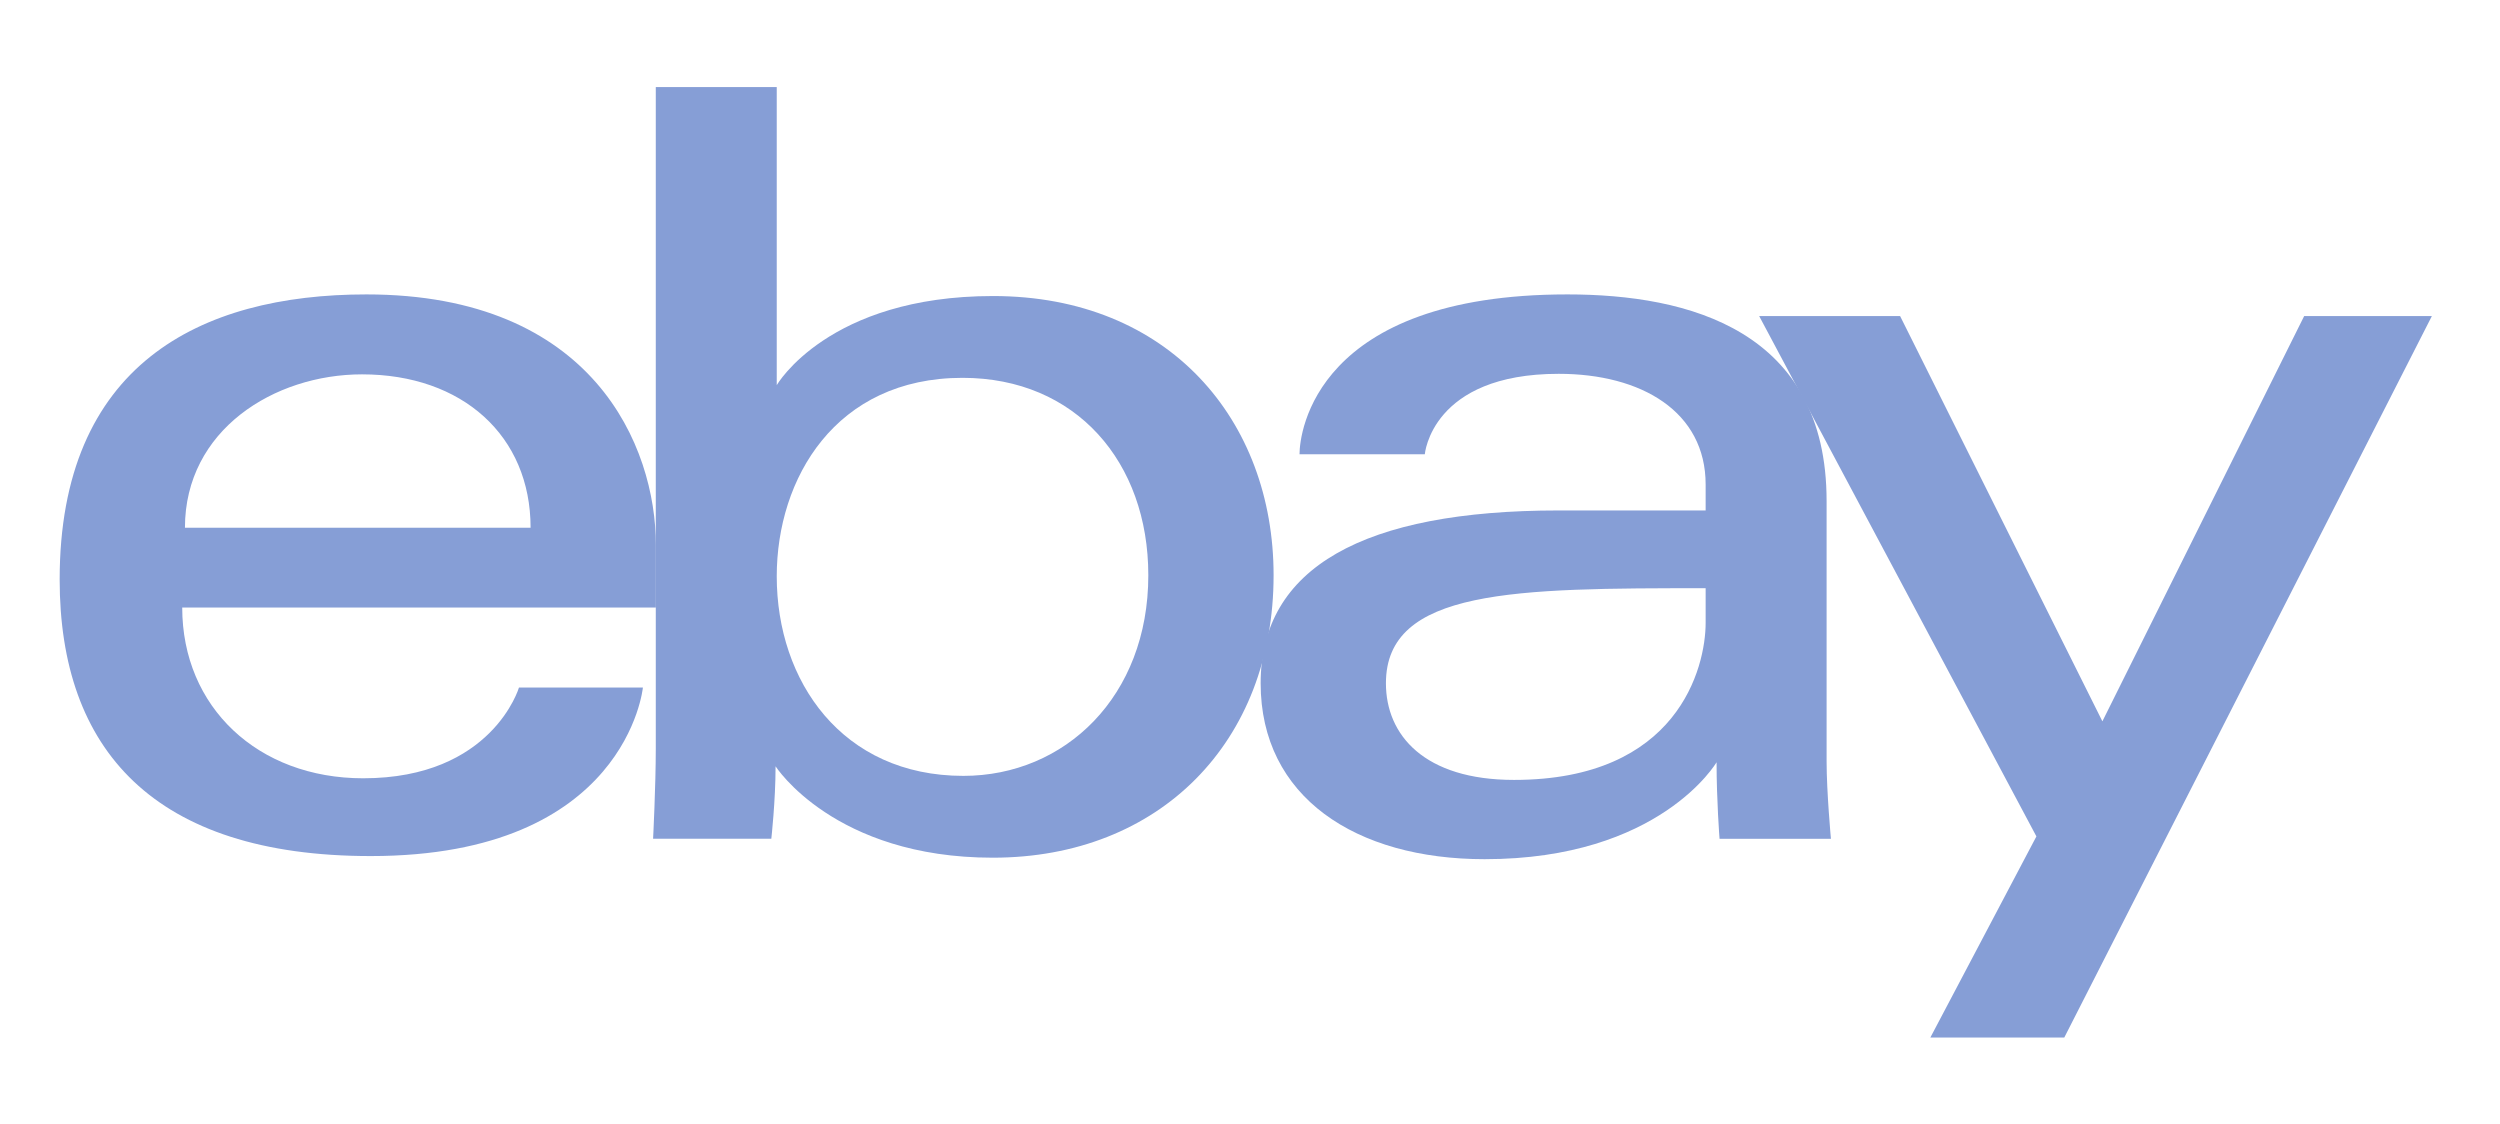
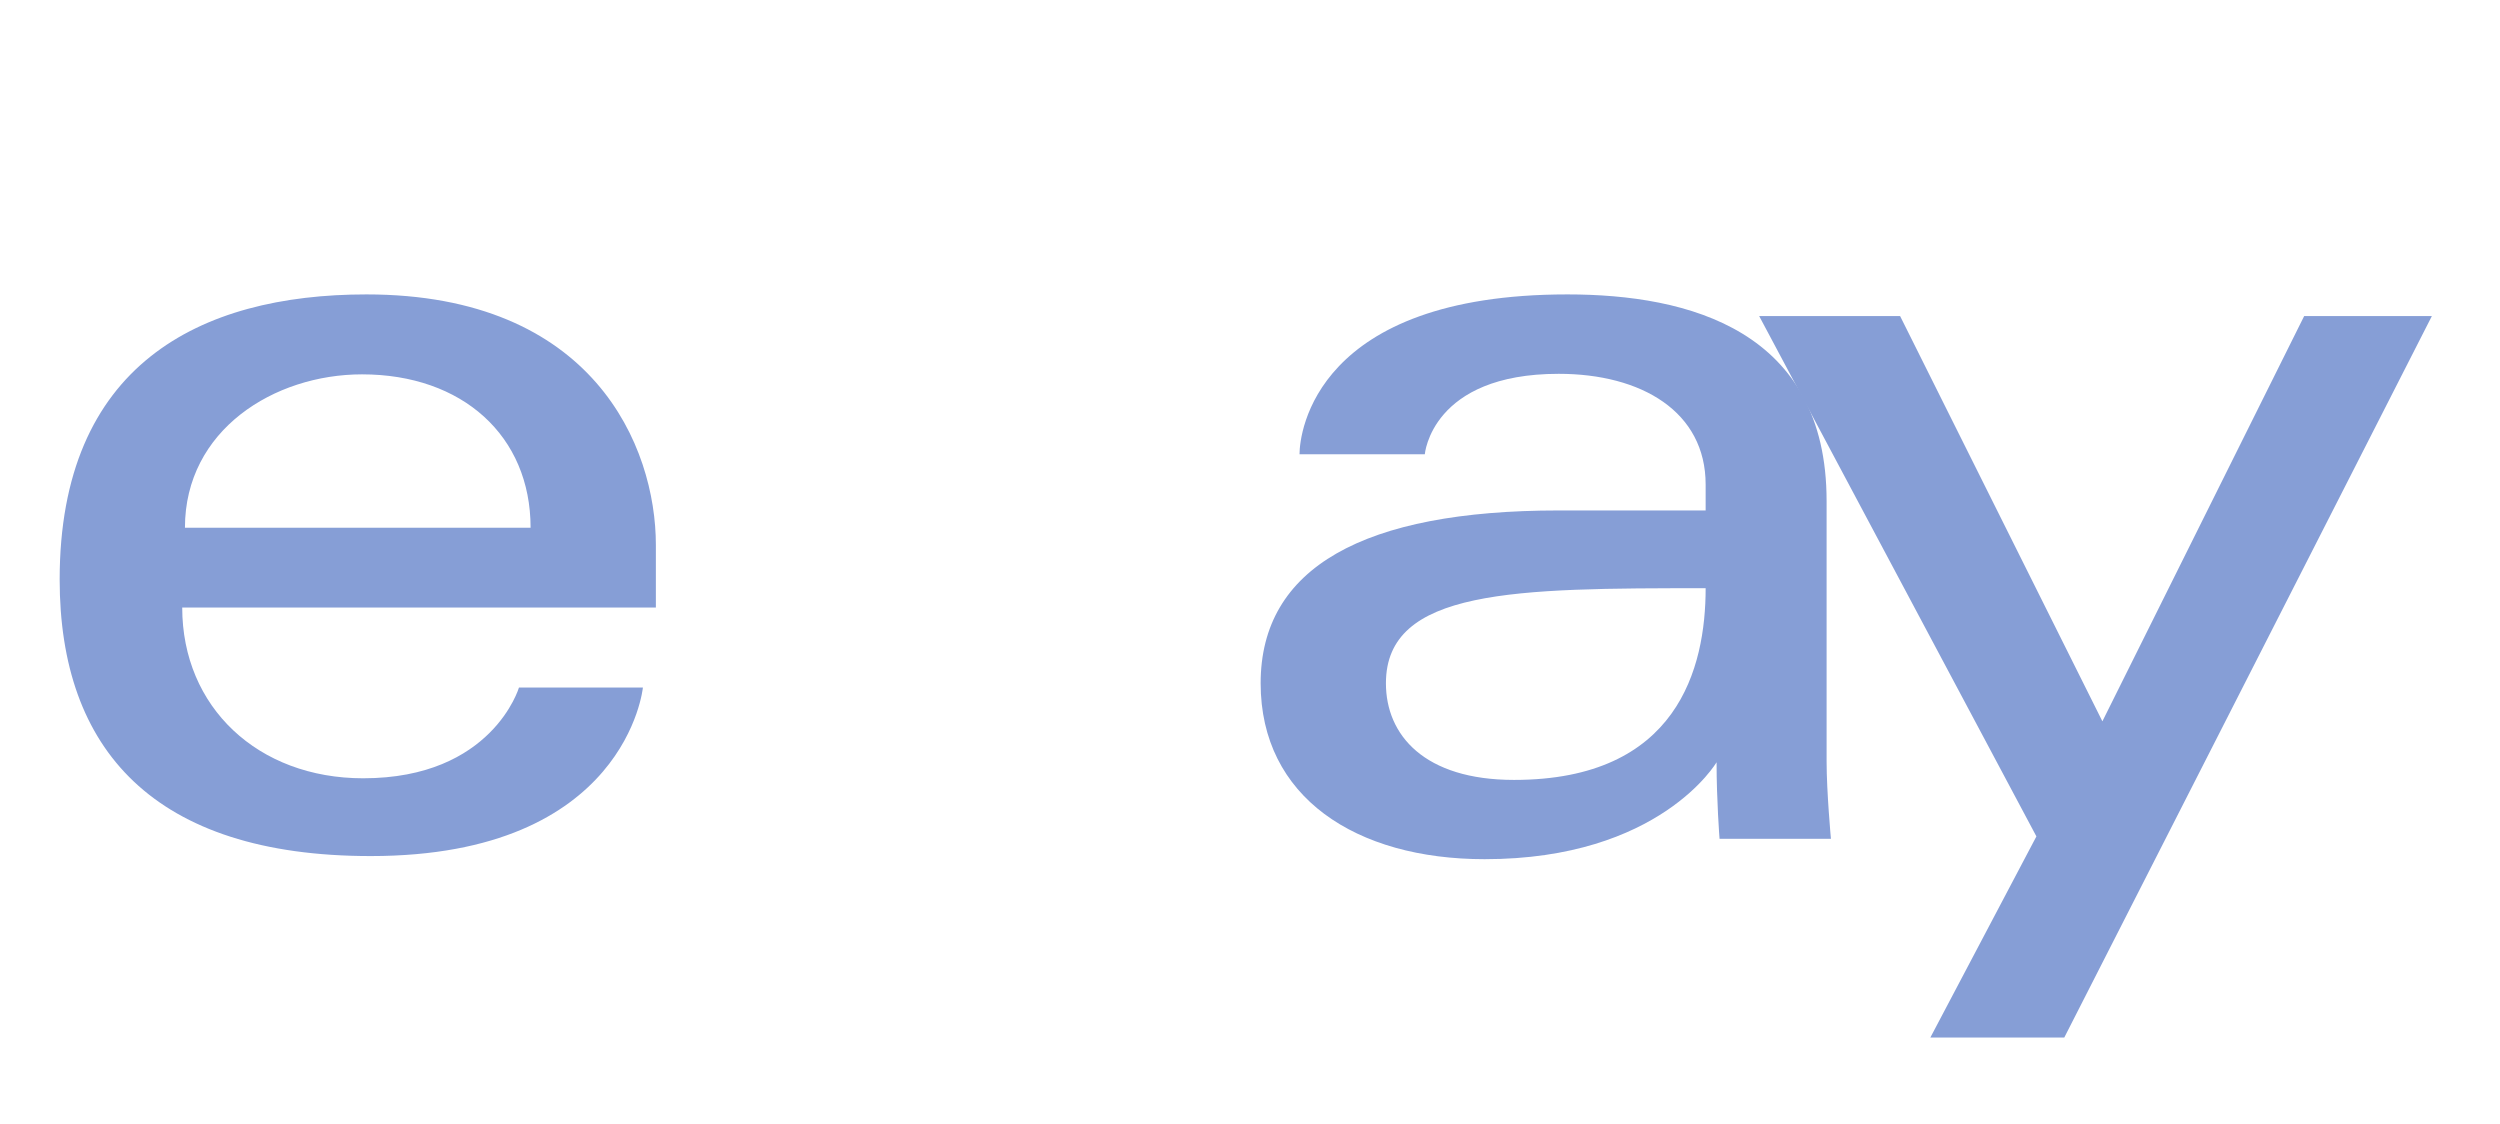
<svg xmlns="http://www.w3.org/2000/svg" width="89" height="40" viewBox="0 0 89 40" fill="none">
  <path d="M13.044 10.481C7.088 10.481 2.124 13.008 2.124 20.632C2.124 26.672 5.462 30.476 13.198 30.476C22.304 30.476 22.887 24.477 22.887 24.477H18.475C18.475 24.477 17.529 27.707 12.929 27.707C9.182 27.707 6.487 25.176 6.487 21.628H23.349V19.402C23.349 15.892 21.121 10.481 13.044 10.481ZM12.89 13.327C16.457 13.327 18.889 15.512 18.889 18.787H6.584C6.584 15.31 9.758 13.327 12.89 13.327Z" fill="#869ED6" />
-   <path d="M23.346 3.099V26.647C23.346 27.984 23.25 29.86 23.25 29.86H27.459C27.459 29.86 27.61 28.513 27.61 27.28C27.61 27.28 29.689 30.534 35.343 30.534C41.296 30.534 45.34 26.4 45.34 20.479C45.34 14.97 41.625 10.539 35.352 10.539C29.478 10.539 27.652 13.711 27.652 13.711V3.099H23.346ZM34.266 13.451C38.309 13.451 40.88 16.452 40.88 20.479C40.88 24.796 37.91 27.621 34.295 27.621C29.98 27.621 27.652 24.252 27.652 20.517C27.652 17.037 29.741 13.451 34.266 13.451Z" fill="#869ED6" />
-   <path d="M55.799 10.481C46.838 10.481 46.263 15.388 46.263 16.172H50.723C50.723 16.172 50.957 13.308 55.491 13.308C58.438 13.308 60.721 14.656 60.721 17.249V18.172H55.491C48.549 18.172 44.879 20.203 44.879 24.324C44.879 28.38 48.27 30.587 52.853 30.587C59.098 30.587 61.11 27.136 61.11 27.136C61.11 28.508 61.216 29.861 61.216 29.861H65.181C65.181 29.861 65.027 28.184 65.027 27.111V17.84C65.027 11.761 60.124 10.481 55.799 10.481ZM60.721 20.94V22.17C60.721 23.775 59.73 27.765 53.9 27.765C50.708 27.765 49.339 26.172 49.339 24.324C49.339 20.962 53.949 20.94 60.721 20.94Z" fill="#869ED6" />
+   <path d="M55.799 10.481C46.838 10.481 46.263 15.388 46.263 16.172H50.723C50.723 16.172 50.957 13.308 55.491 13.308C58.438 13.308 60.721 14.656 60.721 17.249V18.172H55.491C48.549 18.172 44.879 20.203 44.879 24.324C44.879 28.38 48.27 30.587 52.853 30.587C59.098 30.587 61.11 27.136 61.11 27.136C61.11 28.508 61.216 29.861 61.216 29.861H65.181C65.181 29.861 65.027 28.184 65.027 27.111V17.84C65.027 11.761 60.124 10.481 55.799 10.481ZM60.721 20.94C60.721 23.775 59.73 27.765 53.9 27.765C50.708 27.765 49.339 26.172 49.339 24.324C49.339 20.962 53.949 20.94 60.721 20.94Z" fill="#869ED6" />
  <path d="M62.626 11.251H67.643L74.845 25.679L82.029 11.251H86.575L73.488 36.937H68.72L72.496 29.776L62.626 11.251Z" fill="#869ED6" />
</svg>